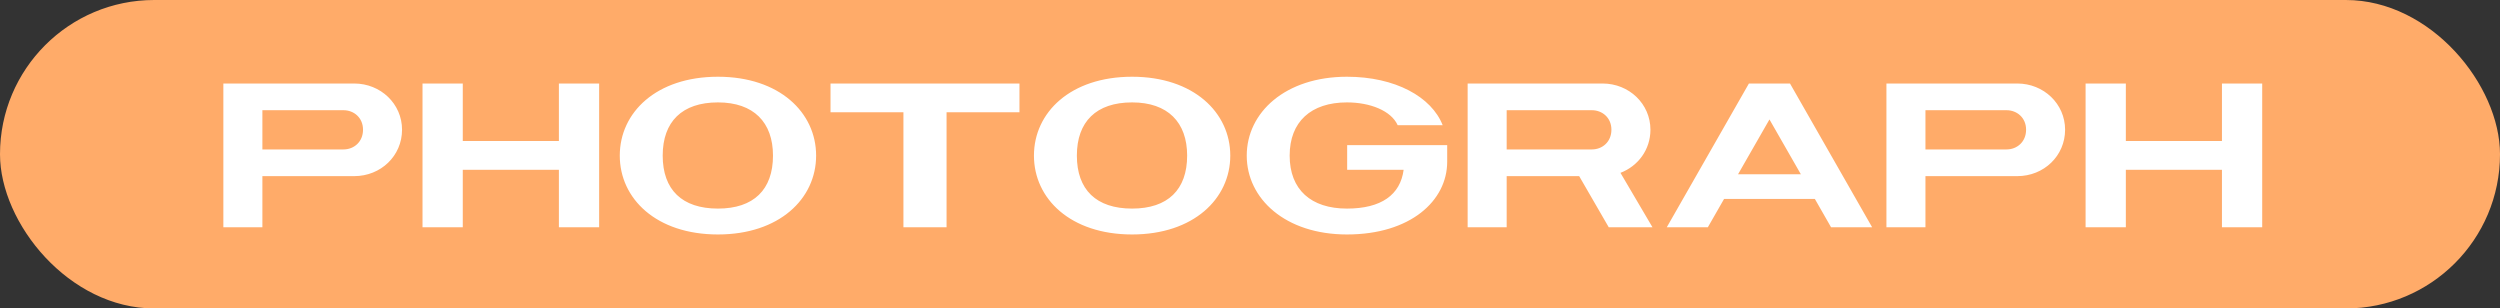
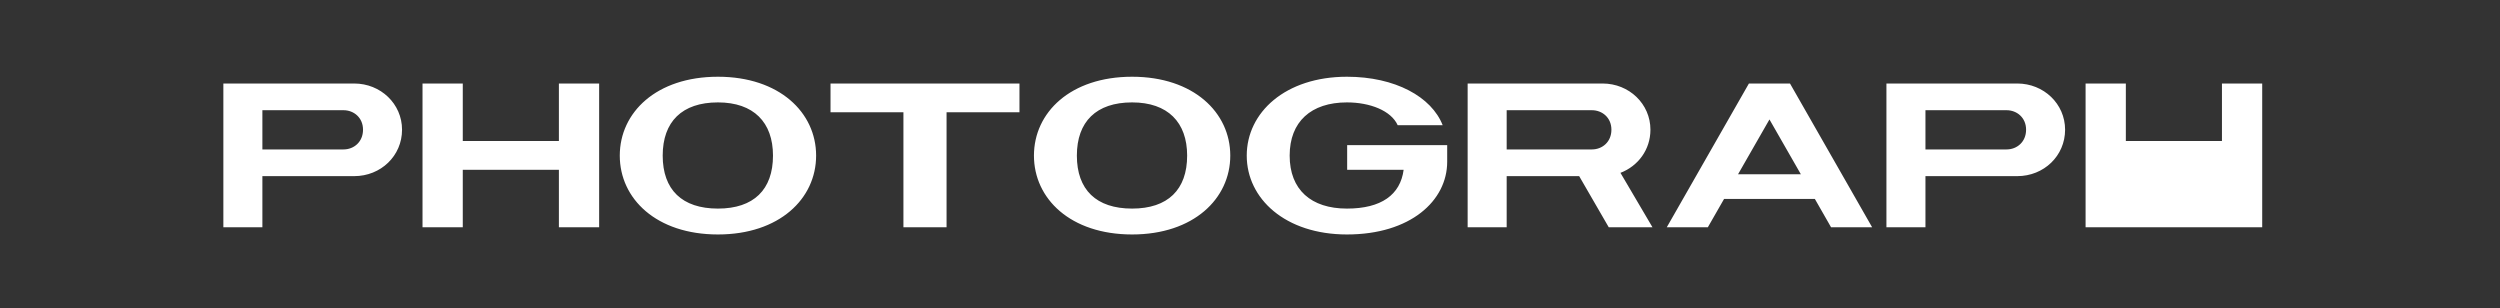
<svg xmlns="http://www.w3.org/2000/svg" width="154" height="19" viewBox="0 0 154 19" fill="none">
  <rect x="0" y="0" width="154" height="19" fill="#333333" stroke="none" />
-   <rect width="154" height="19" rx="9.5" fill="#FFAB69" />
-   <path d="M13.759 14V5.144H21.818C23.45 5.144 24.766 6.397 24.766 7.991C24.766 9.597 23.462 10.85 21.818 10.85H16.163V14H13.759ZM16.163 6.789V9.205H21.16C21.805 9.205 22.362 8.737 22.362 7.991C22.362 7.244 21.793 6.789 21.16 6.789H16.163ZM26.027 14V5.144H28.507V8.687H34.428V5.144H36.907V14H34.428V10.458H28.507V14H26.027ZM44.225 14.443C40.43 14.443 38.178 12.242 38.178 9.585C38.178 6.928 40.43 4.727 44.225 4.727C48.008 4.727 50.273 6.928 50.273 9.585C50.273 12.242 48.008 14.443 44.225 14.443ZM44.225 12.849C46.427 12.849 47.616 11.685 47.616 9.585C47.616 7.535 46.427 6.308 44.225 6.308C42.012 6.308 40.822 7.497 40.822 9.585C40.822 11.685 42.012 12.849 44.225 12.849ZM62.799 5.144V6.915H58.308V14H55.651V6.915H51.16V5.144H62.799ZM69.738 14.443C65.942 14.443 63.691 12.242 63.691 9.585C63.691 6.928 65.942 4.727 69.738 4.727C73.521 4.727 75.785 6.928 75.785 9.585C75.785 12.242 73.521 14.443 69.738 14.443ZM69.738 12.849C71.939 12.849 73.128 11.685 73.128 9.585C73.128 7.535 71.939 6.308 69.738 6.308C67.524 6.308 66.335 7.497 66.335 9.585C66.335 11.685 67.524 12.849 69.738 12.849ZM89.147 8.94V9.964C89.147 12.368 86.882 14.443 82.973 14.443C79.177 14.443 76.799 12.242 76.799 9.585C76.799 6.928 79.177 4.727 82.973 4.727C85.946 4.727 88.185 5.967 88.868 7.712H86.097C85.693 6.814 84.39 6.308 82.973 6.308C80.759 6.308 79.443 7.497 79.443 9.585C79.443 11.685 80.759 12.849 82.973 12.849C85.085 12.849 86.262 12.001 86.464 10.458H82.985V8.94H89.147ZM101.793 14H99.099L97.277 10.85H92.811V14H90.407V5.144H98.719C100.351 5.144 101.667 6.397 101.667 7.991C101.667 9.218 100.908 10.23 99.82 10.647L101.793 14ZM92.811 6.789V9.205H98.061C98.707 9.205 99.263 8.737 99.263 7.991C99.263 7.244 98.694 6.789 98.061 6.789H92.811ZM112.794 14L111.795 12.254H106.203L105.203 14H102.673L107.733 5.144H110.264L115.324 14H112.794ZM107.063 10.736H110.934L108.999 7.358L107.063 10.736ZM116.204 14V5.144H124.263C125.895 5.144 127.21 6.397 127.21 7.991C127.21 9.597 125.907 10.85 124.263 10.85H118.608V14H116.204ZM118.608 6.789V9.205H123.605C124.25 9.205 124.807 8.737 124.807 7.991C124.807 7.244 124.237 6.789 123.605 6.789H118.608ZM128.472 14V5.144H130.952V8.687H136.872V5.144H139.352V14H136.872V10.458H130.952V14H128.472Z" fill="white" />
+   <path d="M13.759 14V5.144H21.818C23.45 5.144 24.766 6.397 24.766 7.991C24.766 9.597 23.462 10.85 21.818 10.85H16.163V14H13.759ZM16.163 6.789V9.205H21.16C21.805 9.205 22.362 8.737 22.362 7.991C22.362 7.244 21.793 6.789 21.16 6.789H16.163ZM26.027 14V5.144H28.507V8.687H34.428V5.144H36.907V14H34.428V10.458H28.507V14H26.027ZM44.225 14.443C40.43 14.443 38.178 12.242 38.178 9.585C38.178 6.928 40.43 4.727 44.225 4.727C48.008 4.727 50.273 6.928 50.273 9.585C50.273 12.242 48.008 14.443 44.225 14.443ZM44.225 12.849C46.427 12.849 47.616 11.685 47.616 9.585C47.616 7.535 46.427 6.308 44.225 6.308C42.012 6.308 40.822 7.497 40.822 9.585C40.822 11.685 42.012 12.849 44.225 12.849ZM62.799 5.144V6.915H58.308V14H55.651V6.915H51.16V5.144H62.799ZM69.738 14.443C65.942 14.443 63.691 12.242 63.691 9.585C63.691 6.928 65.942 4.727 69.738 4.727C73.521 4.727 75.785 6.928 75.785 9.585C75.785 12.242 73.521 14.443 69.738 14.443ZM69.738 12.849C71.939 12.849 73.128 11.685 73.128 9.585C73.128 7.535 71.939 6.308 69.738 6.308C67.524 6.308 66.335 7.497 66.335 9.585C66.335 11.685 67.524 12.849 69.738 12.849ZM89.147 8.94V9.964C89.147 12.368 86.882 14.443 82.973 14.443C79.177 14.443 76.799 12.242 76.799 9.585C76.799 6.928 79.177 4.727 82.973 4.727C85.946 4.727 88.185 5.967 88.868 7.712H86.097C85.693 6.814 84.39 6.308 82.973 6.308C80.759 6.308 79.443 7.497 79.443 9.585C79.443 11.685 80.759 12.849 82.973 12.849C85.085 12.849 86.262 12.001 86.464 10.458H82.985V8.94H89.147ZM101.793 14H99.099L97.277 10.85H92.811V14H90.407V5.144H98.719C100.351 5.144 101.667 6.397 101.667 7.991C101.667 9.218 100.908 10.23 99.82 10.647L101.793 14ZM92.811 6.789V9.205H98.061C98.707 9.205 99.263 8.737 99.263 7.991C99.263 7.244 98.694 6.789 98.061 6.789H92.811ZM112.794 14L111.795 12.254H106.203L105.203 14H102.673L107.733 5.144H110.264L115.324 14H112.794ZM107.063 10.736H110.934L108.999 7.358L107.063 10.736ZM116.204 14V5.144H124.263C125.895 5.144 127.21 6.397 127.21 7.991C127.21 9.597 125.907 10.85 124.263 10.85H118.608V14H116.204ZM118.608 6.789V9.205H123.605C124.25 9.205 124.807 8.737 124.807 7.991C124.807 7.244 124.237 6.789 123.605 6.789H118.608ZM128.472 14V5.144H130.952V8.687H136.872V5.144H139.352V14H136.872H130.952V14H128.472Z" fill="white" />
</svg>